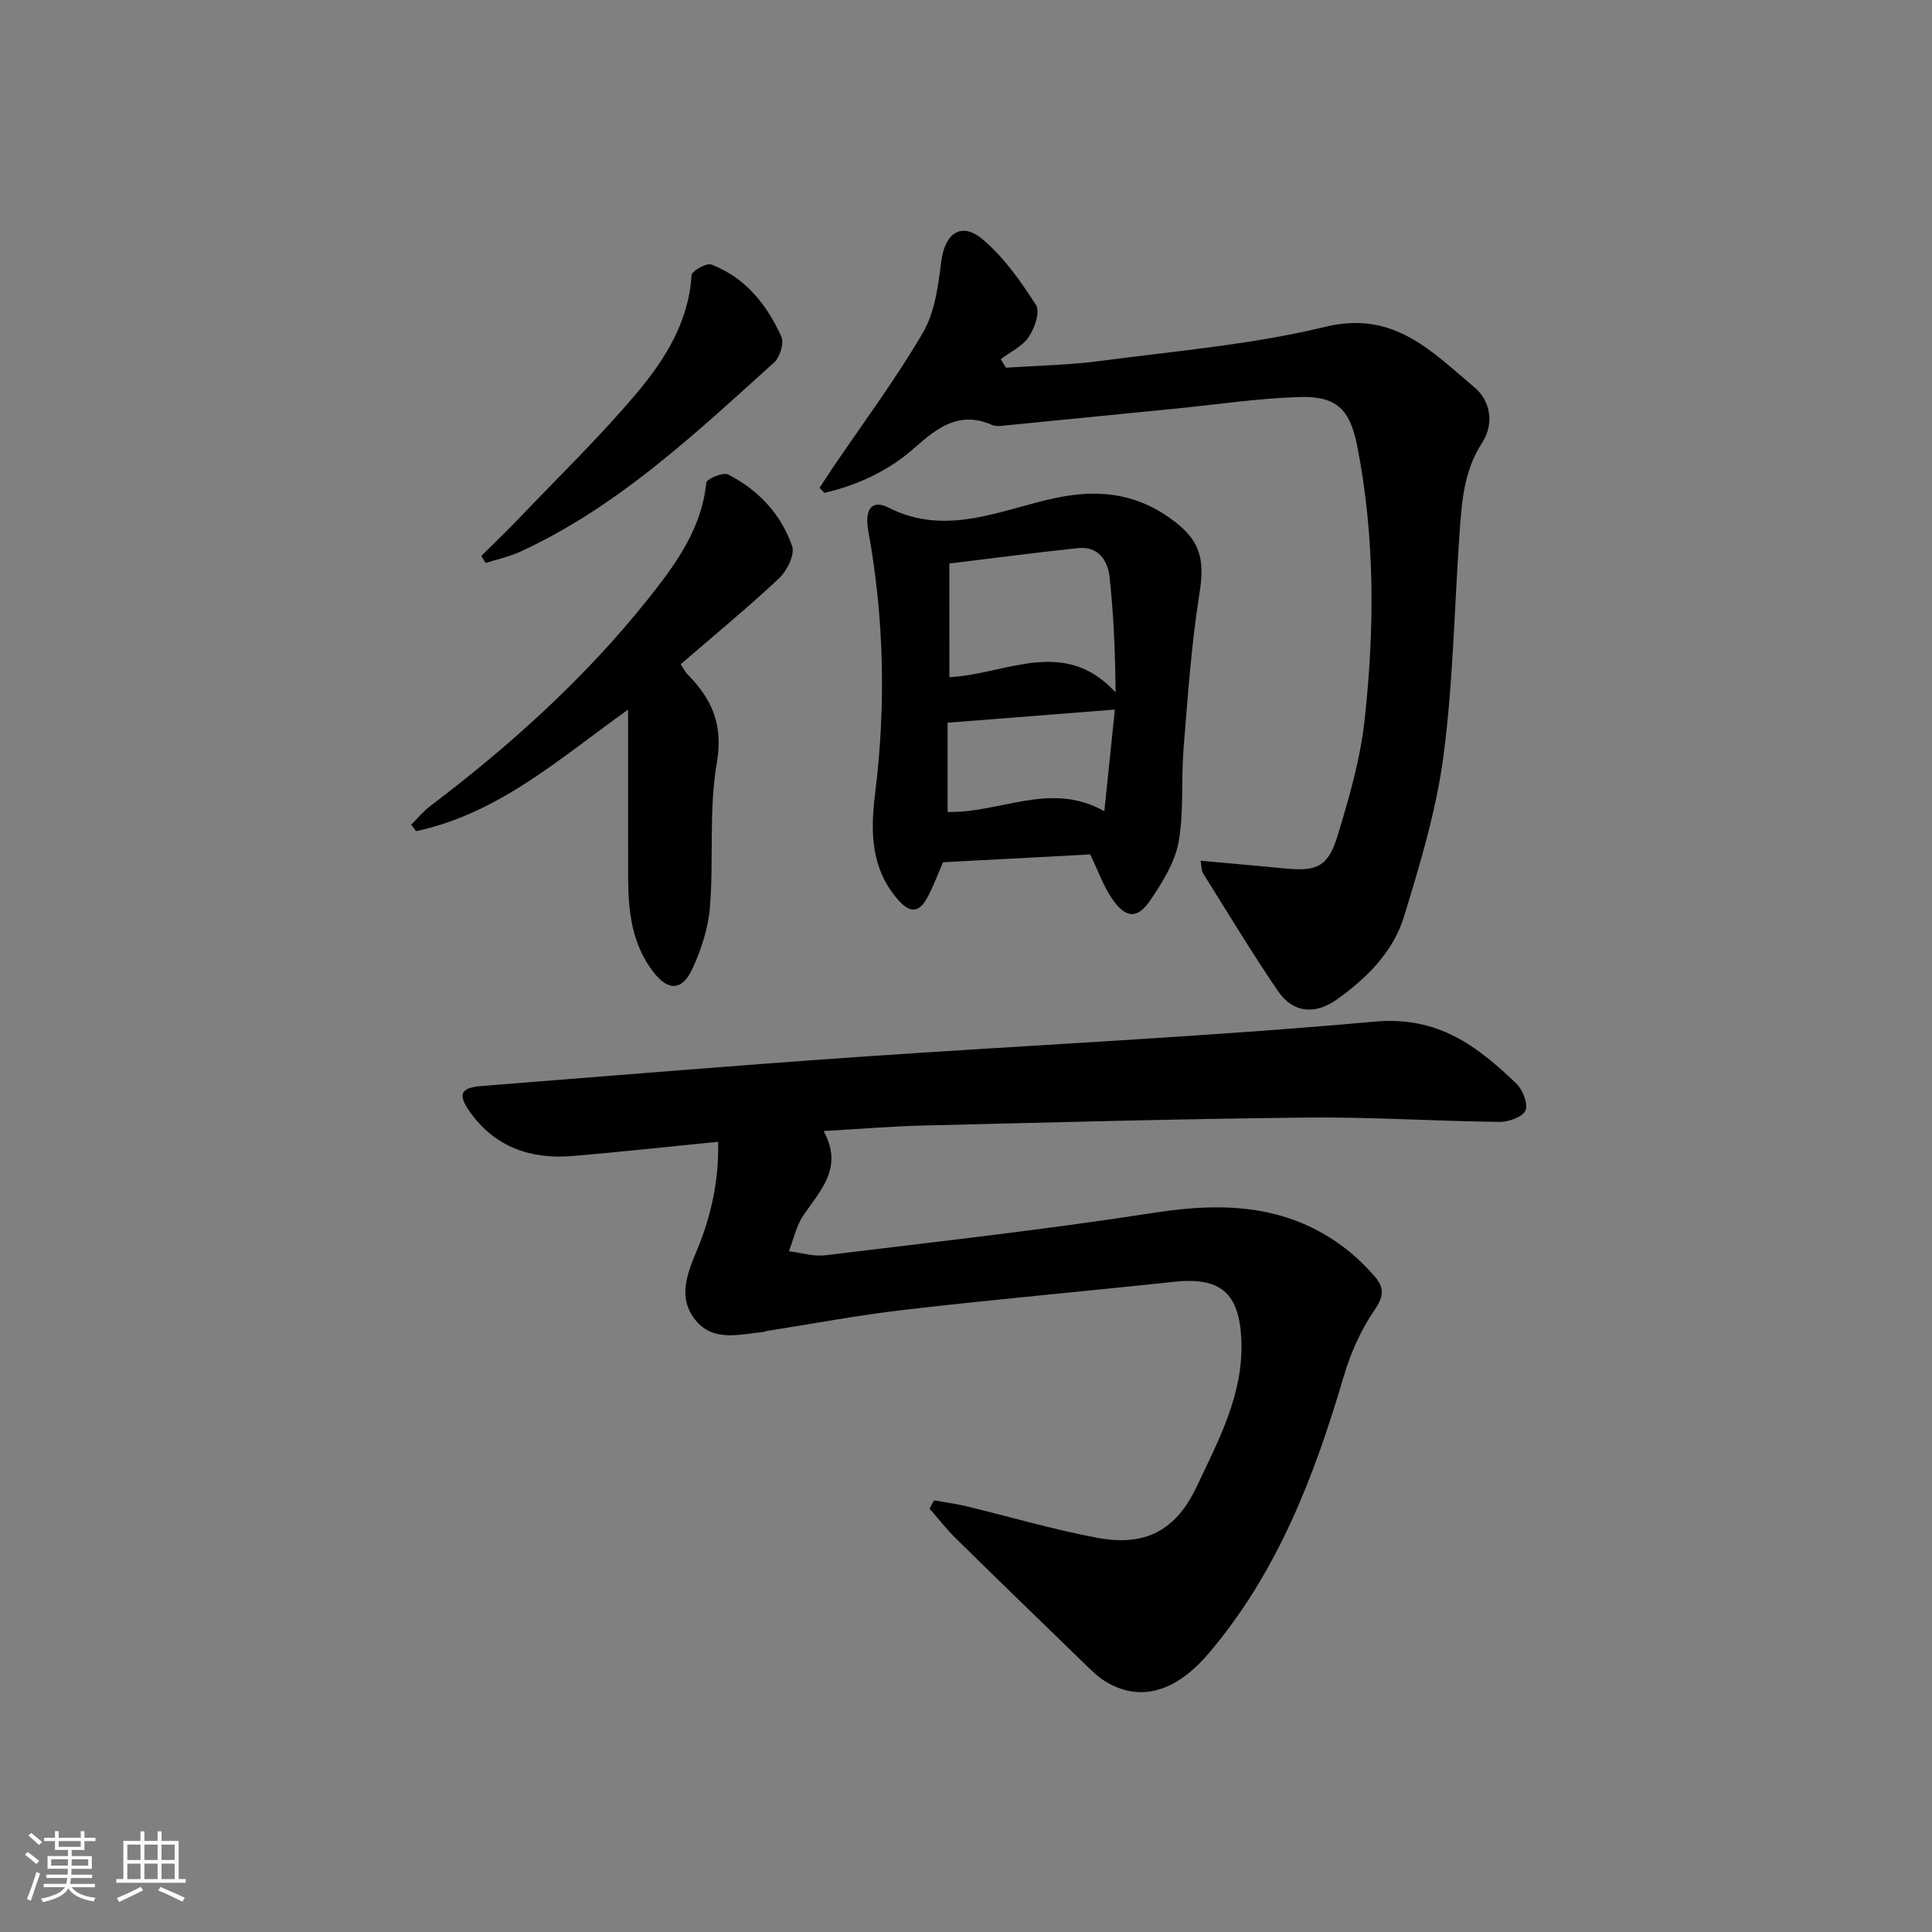
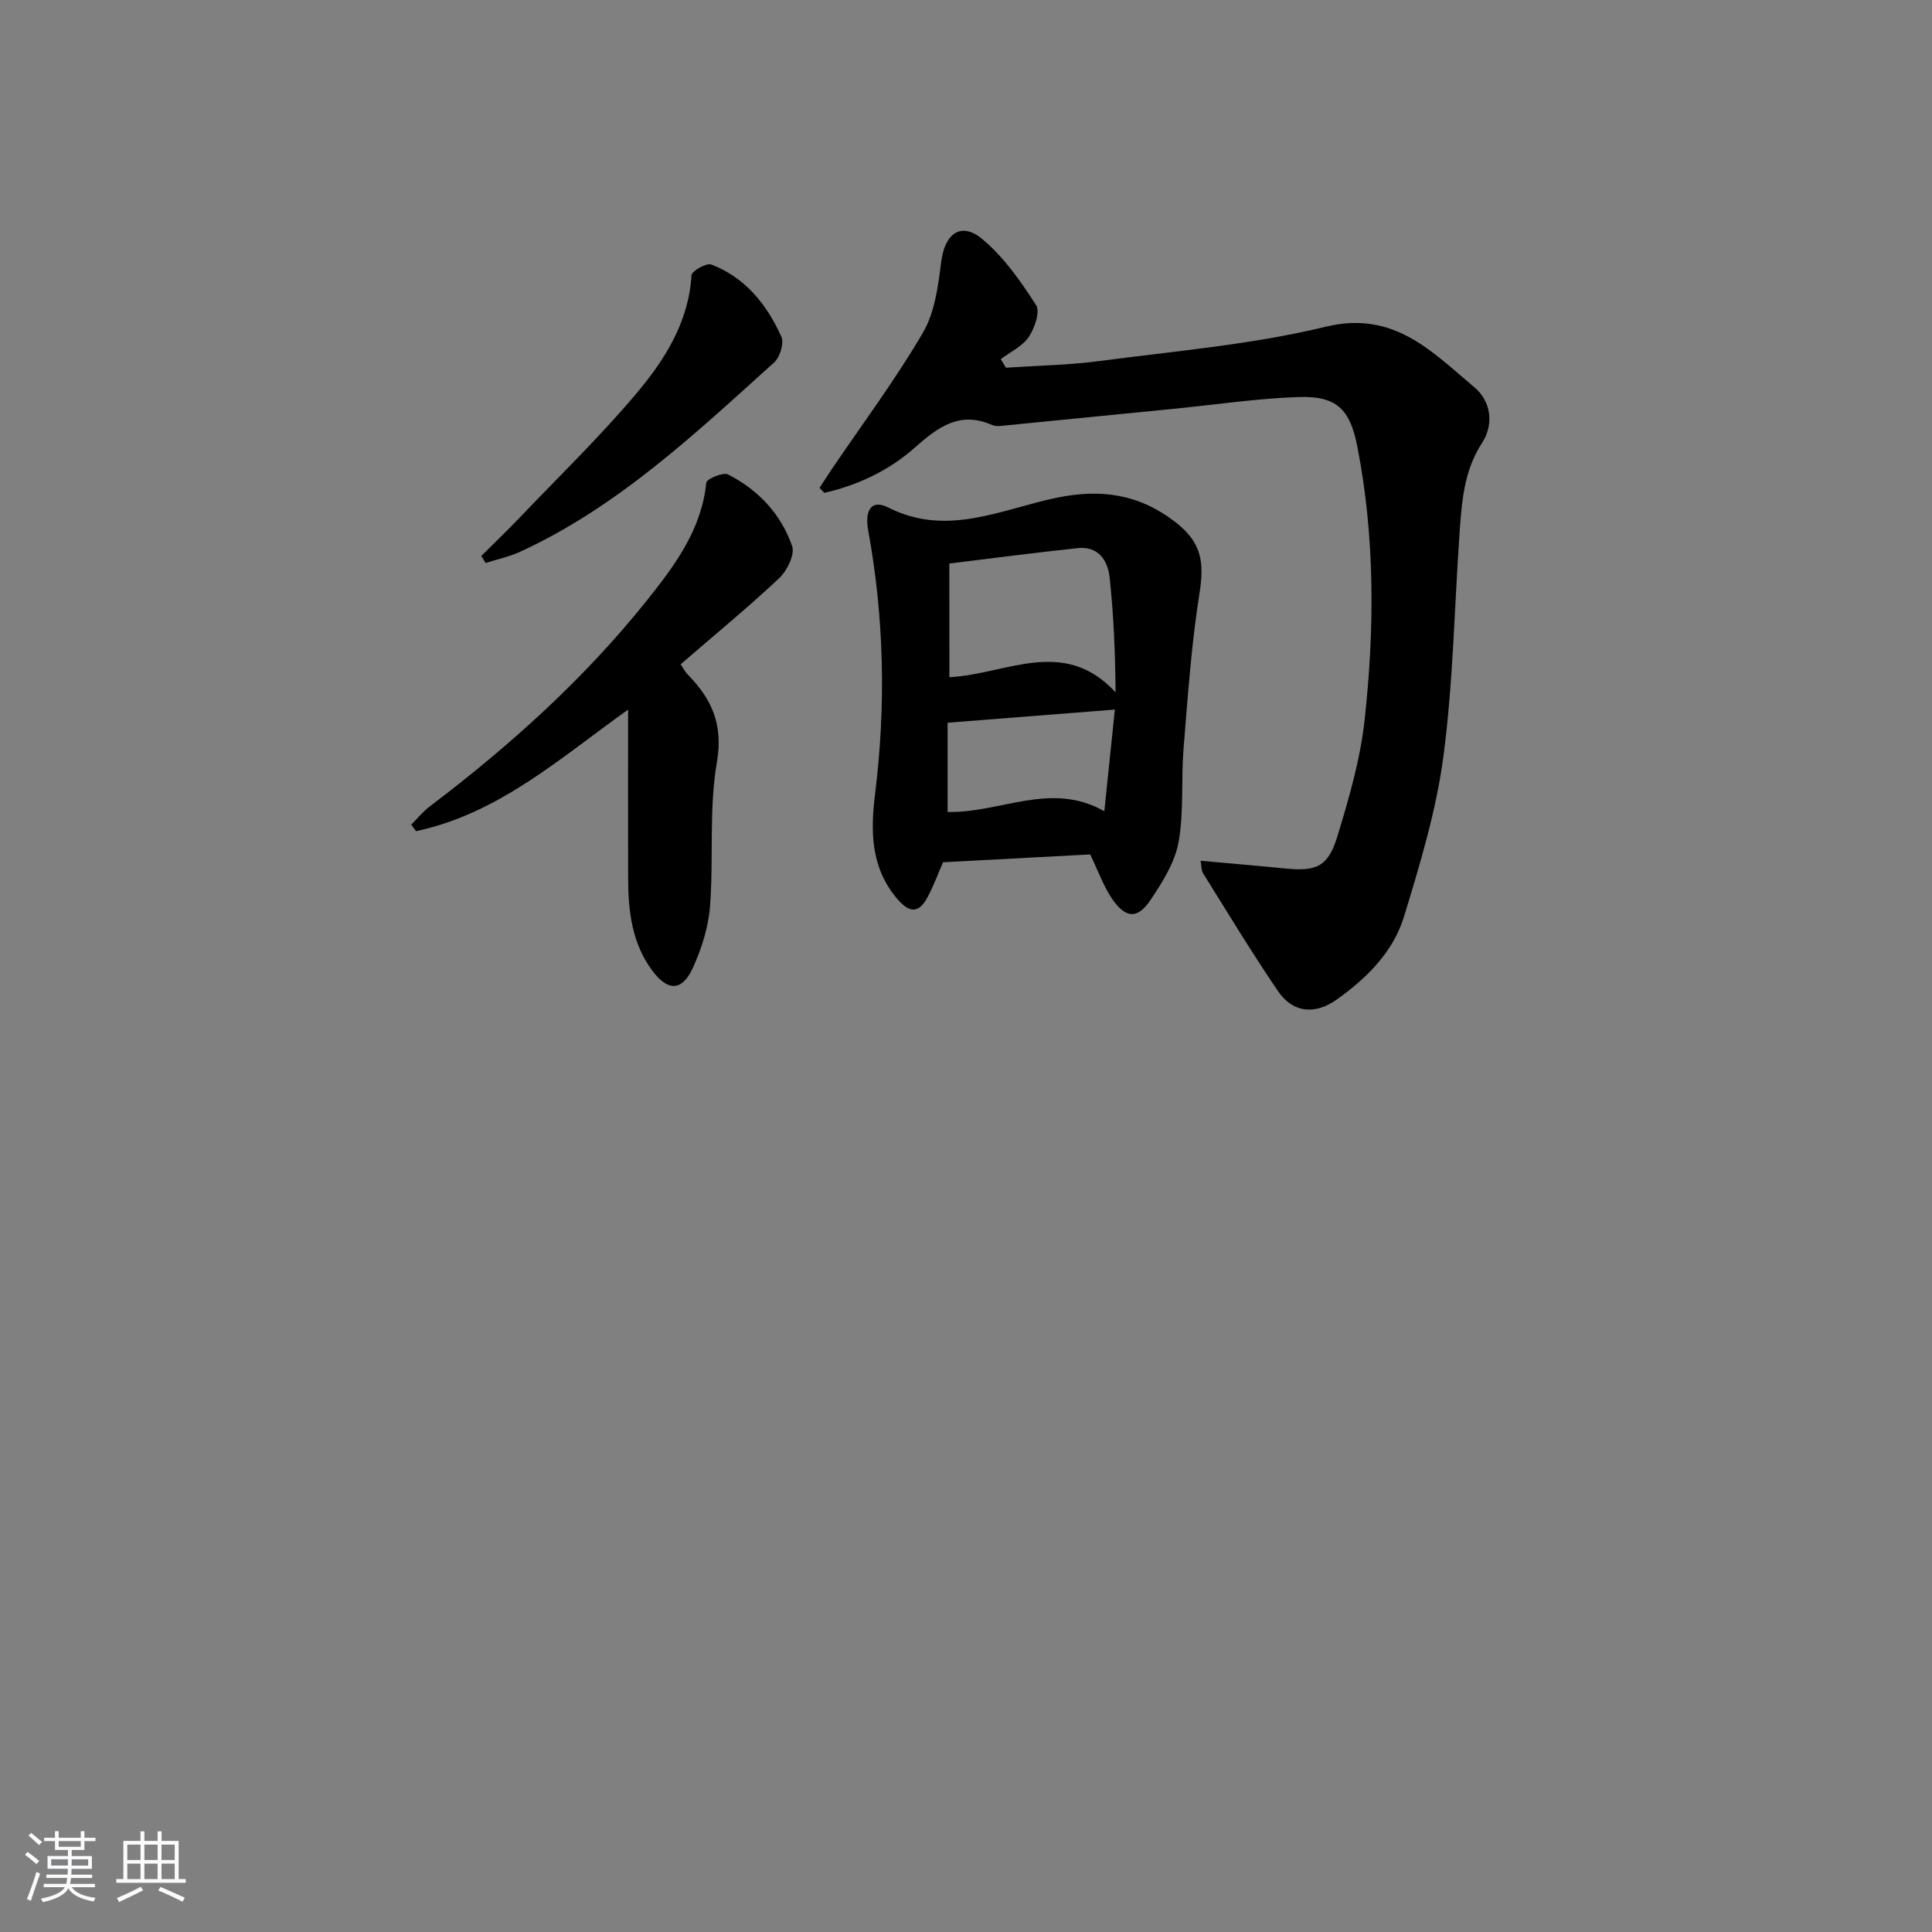
<svg xmlns="http://www.w3.org/2000/svg" enable-background="new 0 0 400 400" viewBox="0 0 400 400">
  <rect x="0" y="0" width="400" height="400" fill="#808080" stroke="none" />
  <path d="m5.17 384 .55-.58c.85.61 1.65 1.24 2.4 1.87l-.59.64c-.83-.73-1.62-1.38-2.36-1.93m1.22 9.53-.82-.34c.71-1.76 1.37-3.64 1.98-5.63.24.13.5.25.76.36-.6 1.67-1.24 3.54-1.92 5.61m-.5-13.5.57-.54c.56.44 1.31 1.06 2.26 1.87l-.65.64c-.67-.66-1.4-1.32-2.18-1.97m3.25.46h2.24v-1.36h.77v1.36h4.57v-1.36h.76v1.36h2.28v.69h-2.28v1.84h-2.64v1.26h4.18v2.64h-4.21c0 .45-.02.86-.05 1.21h4.32v.69h-4.38c-.04.34-.1.75-.19 1.22h5.15v.69h-4.82c.87 1.19 2.51 1.92 4.93 2.19-.17.31-.3.57-.37.76-2.77-.49-4.52-1.41-5.26-2.76-.56 1.26-2.3 2.23-5.24 2.9-.12-.24-.26-.48-.43-.72 2.73-.55 4.38-1.34 4.96-2.38h-4.38v-.69h4.65c.1-.38.17-.79.21-1.22h-4.32v-.69h4.4c.03-.34.05-.75.05-1.21h-4.2v-2.64h4.23v-1.26h-2.69v-1.84h-2.24zm1.46 4.46v1.29h3.45c.01-.4.02-.57.01-.53v-.32-.45h-3.46zm1.55-2.59h4.57v-1.19h-4.57zm6.11 2.59h-3.42v.77c-.01.19-.01.37-.02.53h3.44z" fill="#fafbfc" />
  <path d="m32.63 379.16h.82v1.98h3.54v7.89h1.46v.78h-14.37v-.78h1.46v-7.89h3.54v-1.98h.82v1.98h2.73zm-3.49 11.48.5.73c-1.61.82-3.28 1.63-5 2.42-.13-.27-.28-.55-.44-.82 1.75-.73 3.4-1.5 4.94-2.33m-2.78-5.55h2.73v-3.18h-2.73zm0 3.95h2.73v-3.2h-2.73zm3.54-3.95h2.73v-3.18h-2.73zm0 3.95h2.73v-3.2h-2.73zm7.89 4.68c-1.84-.92-3.51-1.7-5.02-2.32l.45-.73c1.89.8 3.57 1.55 5.04 2.23zm-1.62-11.81h-2.73v3.18h2.73zm-2.73 7.13h2.73v-3.2h-2.73z" fill="#fafbfc" />
  <g fill="#000001">
-     <path d="m193.38 310.64c2.21.39 4.45.68 6.64 1.2 9.02 2.17 17.95 4.81 27.05 6.53 10.04 1.89 16.38-1.45 20.73-10.66 4.52-9.58 9.65-19.06 9.21-30.21-.39-9.82-4.31-13.15-13.93-12.12-18.49 1.98-37.02 3.63-55.49 5.76-9.72 1.12-19.37 2.94-29.04 4.46-.16.03-.31.15-.47.17-4.91.46-10.32 2.13-14.04-2.39-3.78-4.61-1.82-9.58.25-14.53 2.94-7.03 4.56-14.41 4.4-22.46-10.36 1.03-20.22 2.11-30.11 2.95-8.7.73-16.14-1.82-21.36-9.23-2.48-3.52-1.85-4.92 2.44-5.26 25.85-2.04 51.69-4.19 77.56-5.99 35.83-2.49 71.73-4.14 107.49-7.35 12.96-1.16 21.09 5.02 29.2 12.8 1.34 1.28 2.51 4.21 1.92 5.61-.56 1.34-3.52 2.38-5.41 2.36-13.31-.16-26.62-1.04-39.93-.9-26.46.27-52.91 1.01-79.36 1.65-6.63.16-13.25.72-20.61 1.14 4.17 7.6-.65 12.24-4.17 17.43-1.47 2.17-2.04 4.96-3.02 7.46 2.52.3 5.1 1.13 7.55.83 22.75-2.78 45.55-5.3 68.19-8.82 14.81-2.3 28.51-1.63 40.56 8.28 1.79 1.47 3.43 3.15 4.96 4.89 1.95 2.23 2.02 4.06.03 6.94-2.86 4.14-5.01 8.99-6.43 13.84-6.1 20.73-13.75 40.64-28 57.35-6.91 8.1-14.31 10.07-21.4 5.71-1.67-1.03-3.09-2.51-4.52-3.89-8.84-8.56-17.67-17.12-26.43-25.74-1.93-1.89-3.59-4.05-5.38-6.09.29-.58.6-1.15.92-1.72z" />
    <path d="m248.57 178.21c6.06.55 11.78 1.03 17.49 1.6 6.48.64 8.9-.34 10.82-6.62 2.41-7.9 4.76-15.98 5.65-24.15 2.07-18.89 2.16-37.85-1.52-56.63-1.51-7.74-4.33-10.47-12.14-10.21-8.44.28-16.85 1.54-25.27 2.38-11.73 1.16-23.46 2.33-35.19 3.48-.99.1-2.14.31-2.98-.06-6.76-2.99-11.28.47-16.08 4.72-5.32 4.71-11.74 7.73-18.67 9.32-.33-.34-.67-.68-1-1.03.87-1.33 1.72-2.68 2.61-3.99 6.33-9.34 13.11-18.42 18.79-28.14 2.47-4.22 3.16-9.69 3.79-14.71.73-5.79 4.09-8.36 8.51-4.67 4.45 3.71 7.95 8.74 11.13 13.67.88 1.37-.3 4.8-1.53 6.61-1.32 1.94-3.81 3.09-5.79 4.58.36.59.72 1.18 1.08 1.77 6.49-.44 13.03-.54 19.46-1.39 15.62-2.07 31.47-3.39 46.72-7.09 14.18-3.44 22.06 5.21 30.86 12.58 3.22 2.7 4.15 7.45 1.53 11.47-3.74 5.74-4.2 12.15-4.65 18.61-1.08 15.42-1.32 30.95-3.34 46.24-1.48 11.23-4.83 22.29-8.15 33.18-2.23 7.33-7.69 12.76-13.9 17.19-4.56 3.25-9.14 2.79-12.22-1.74-5.42-7.97-10.41-16.23-15.52-24.41-.36-.62-.3-1.52-.49-2.56z" />
    <path d="m225.71 176.9c-9.8.52-20.05 1.07-30.46 1.62-1.02 2.33-1.94 4.83-3.17 7.16-1.83 3.47-3.76 3.43-6.36.37-5.47-6.45-5.5-14-4.54-21.72 2.26-18.24 1.88-36.4-1.42-54.47-.78-4.29.67-6.55 4.18-4.77 12.1 6.13 23.39.36 34.69-2.01 9.41-1.97 17.32-.74 24.75 5.04 5.38 4.18 6 8.18 4.95 14.79-1.68 10.61-2.42 21.38-3.29 32.11-.52 6.44.1 13.04-1.03 19.34-.76 4.2-3.33 8.27-5.78 11.93-2.73 4.09-5.21 3.9-8.06-.32-1.71-2.53-2.75-5.53-4.46-9.07zm-29.15-36.7c11.63-.53 23.63-8.54 34.41 3.14-.07-8.1-.39-15.99-1.24-23.83-.37-3.47-2.35-6.47-6.56-6.03-8.83.93-17.64 2.1-26.62 3.19.01 7.82.01 15.56.01 23.53zm34.26 6.71c-11.7.92-22.88 1.8-34.63 2.72v18.47c10.84.3 21.37-6.46 32.45-.14.75-7.25 1.45-14 2.18-21.05z" />
    <path d="m130.04 146.92c-13.84 9.84-26.7 21.52-43.9 25.16-.33-.45-.67-.9-1-1.34 1.29-1.28 2.45-2.74 3.89-3.82 16.64-12.6 32.07-26.51 45.09-42.84 5.64-7.08 11.15-14.5 12.11-24.16.08-.76 3.48-2.21 4.5-1.69 6.26 3.19 10.98 8.21 13.27 14.83.61 1.74-1.05 5.11-2.68 6.65-6.53 6.13-13.46 11.82-20.4 17.82.54.8.9 1.55 1.45 2.11 5 5.09 7.41 10.35 6.05 18.22-1.68 9.73-.65 19.9-1.42 29.82-.34 4.34-1.76 8.8-3.59 12.78-2.18 4.74-5.08 4.8-8.22.68-4.35-5.71-5.13-12.44-5.14-19.34-.02-11.44-.01-22.86-.01-34.88z" />
    <path d="m99.65 115.1c2.63-2.62 5.31-5.18 7.87-7.86 8.15-8.54 16.66-16.78 24.25-25.79 5.86-6.96 10.82-14.75 11.4-24.46.05-.88 3.1-2.61 4.1-2.22 7.05 2.69 11.5 8.29 14.5 14.93.6 1.33-.29 4.25-1.48 5.33-16.3 14.69-32.29 29.85-52.57 39.19-2.27 1.05-4.78 1.57-7.18 2.34-.29-.49-.59-.97-.89-1.46z" />
  </g>
</svg>